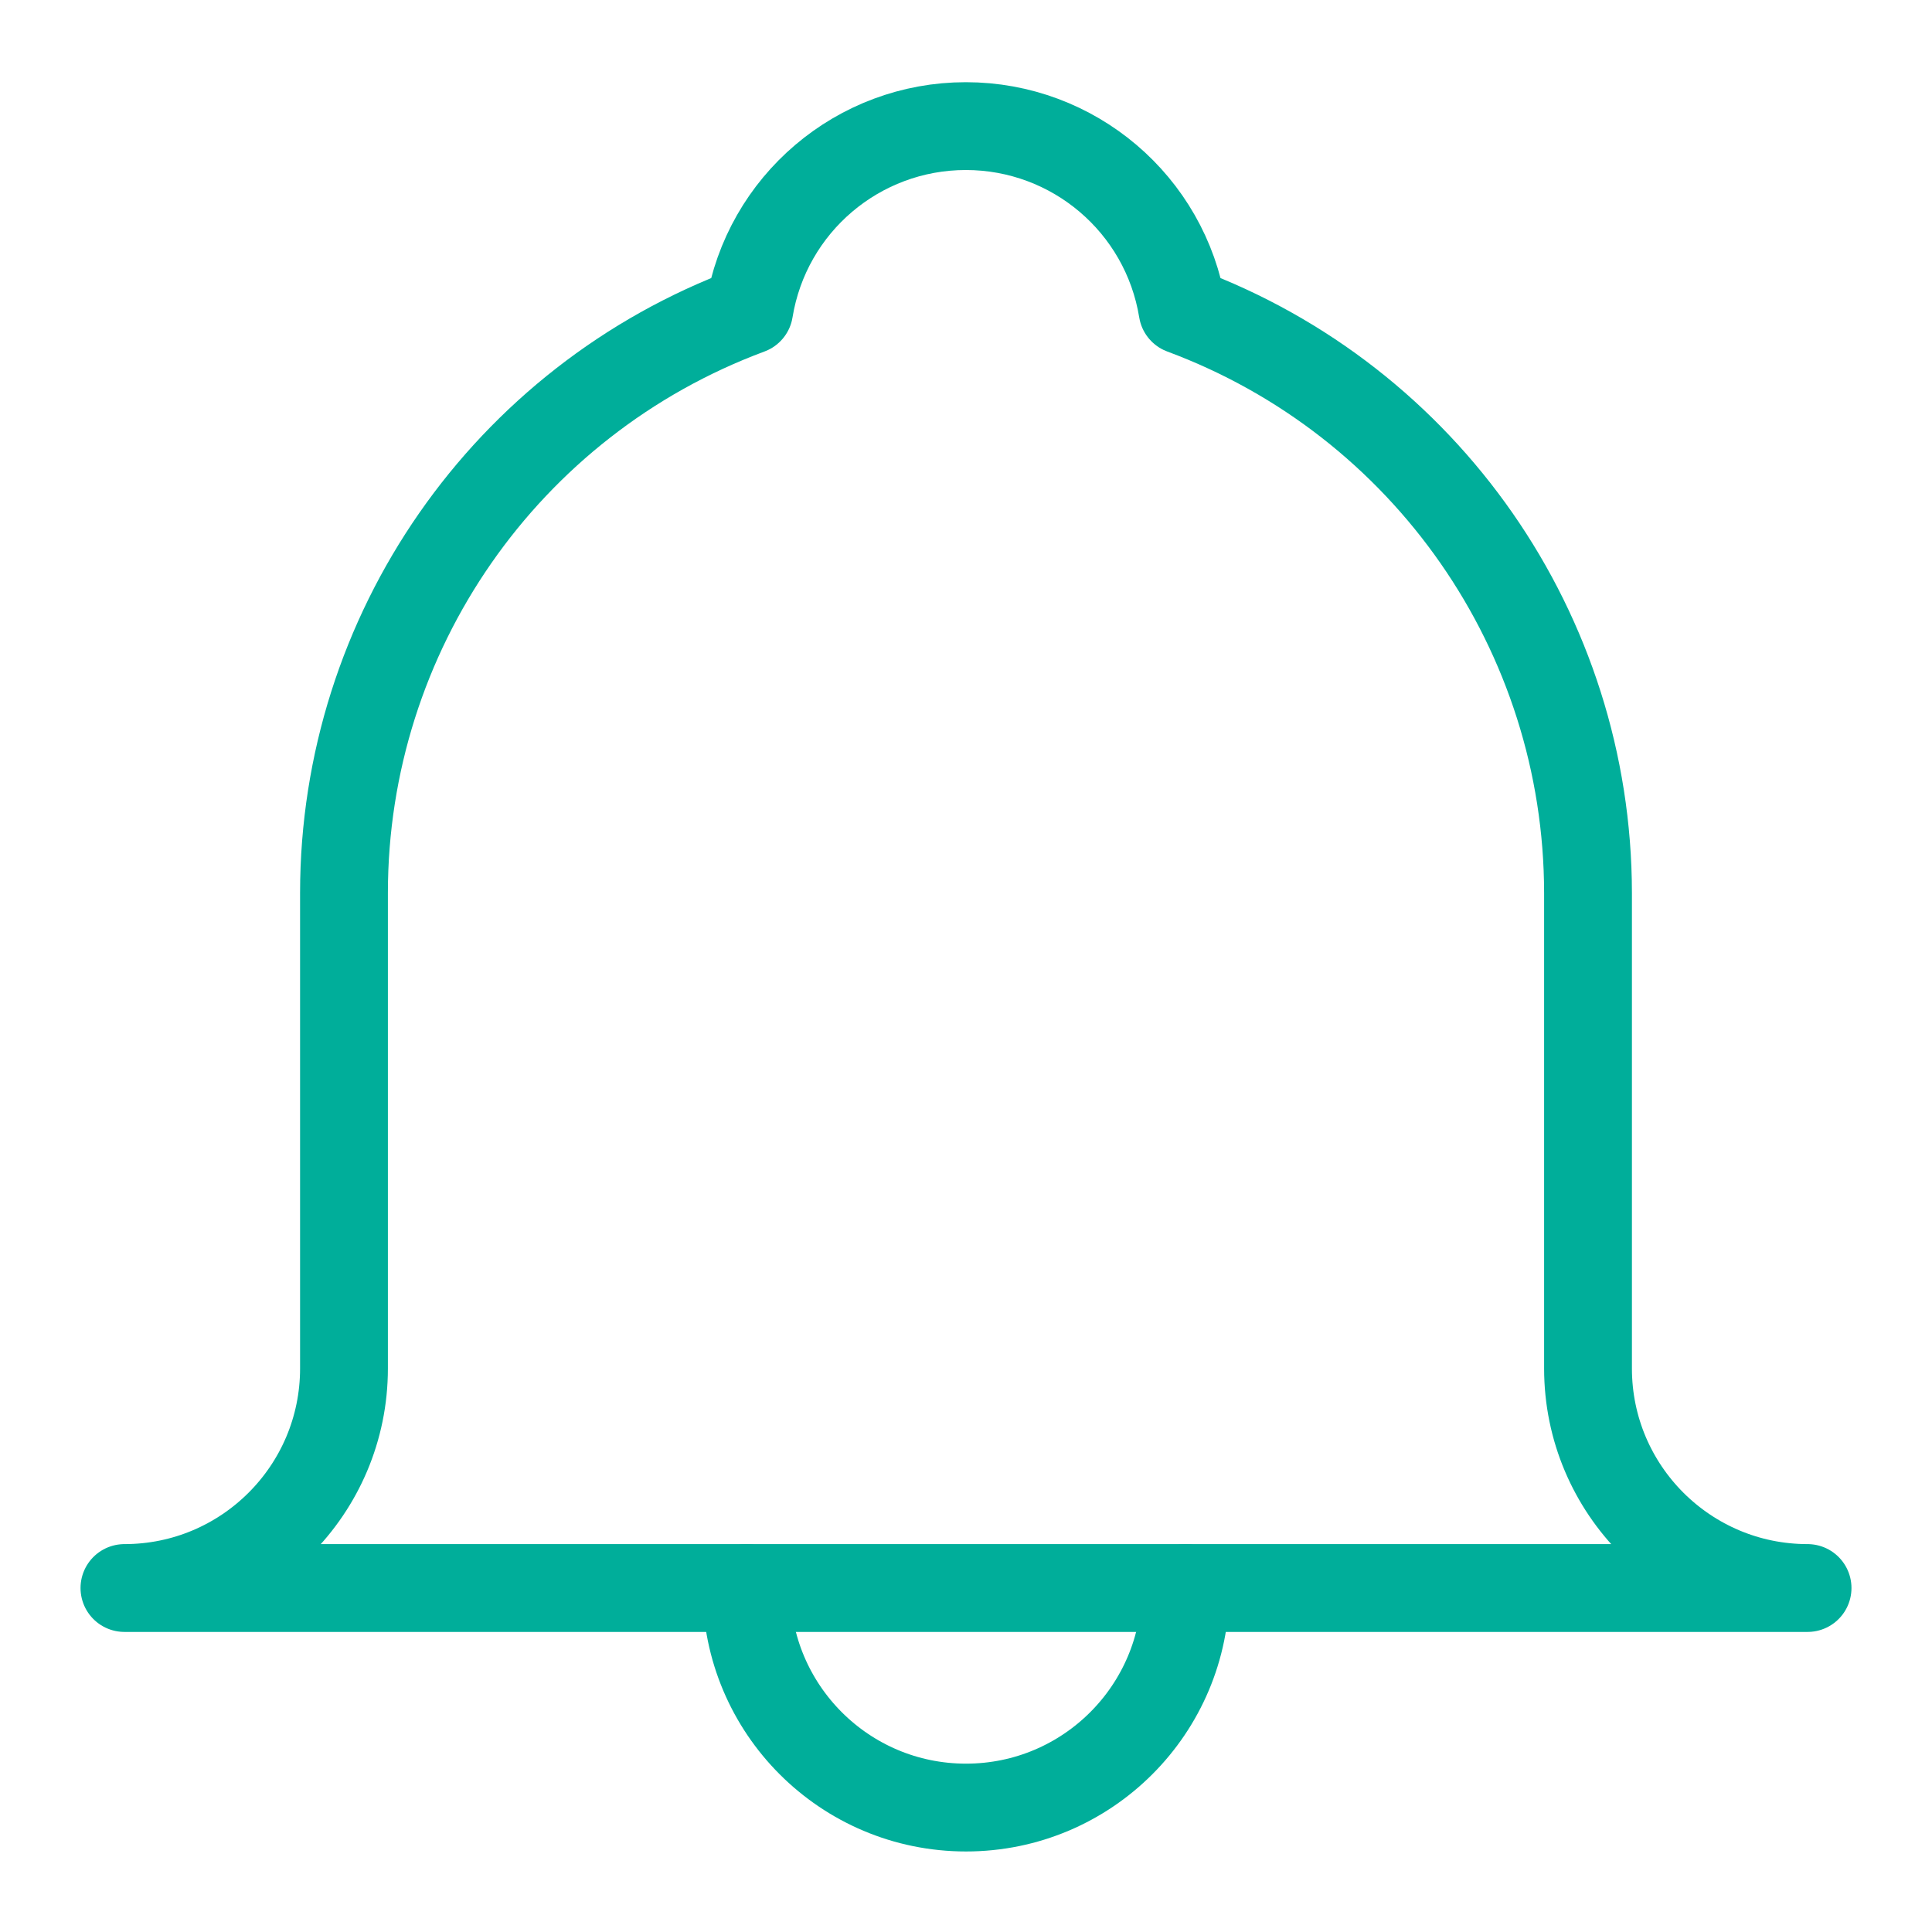
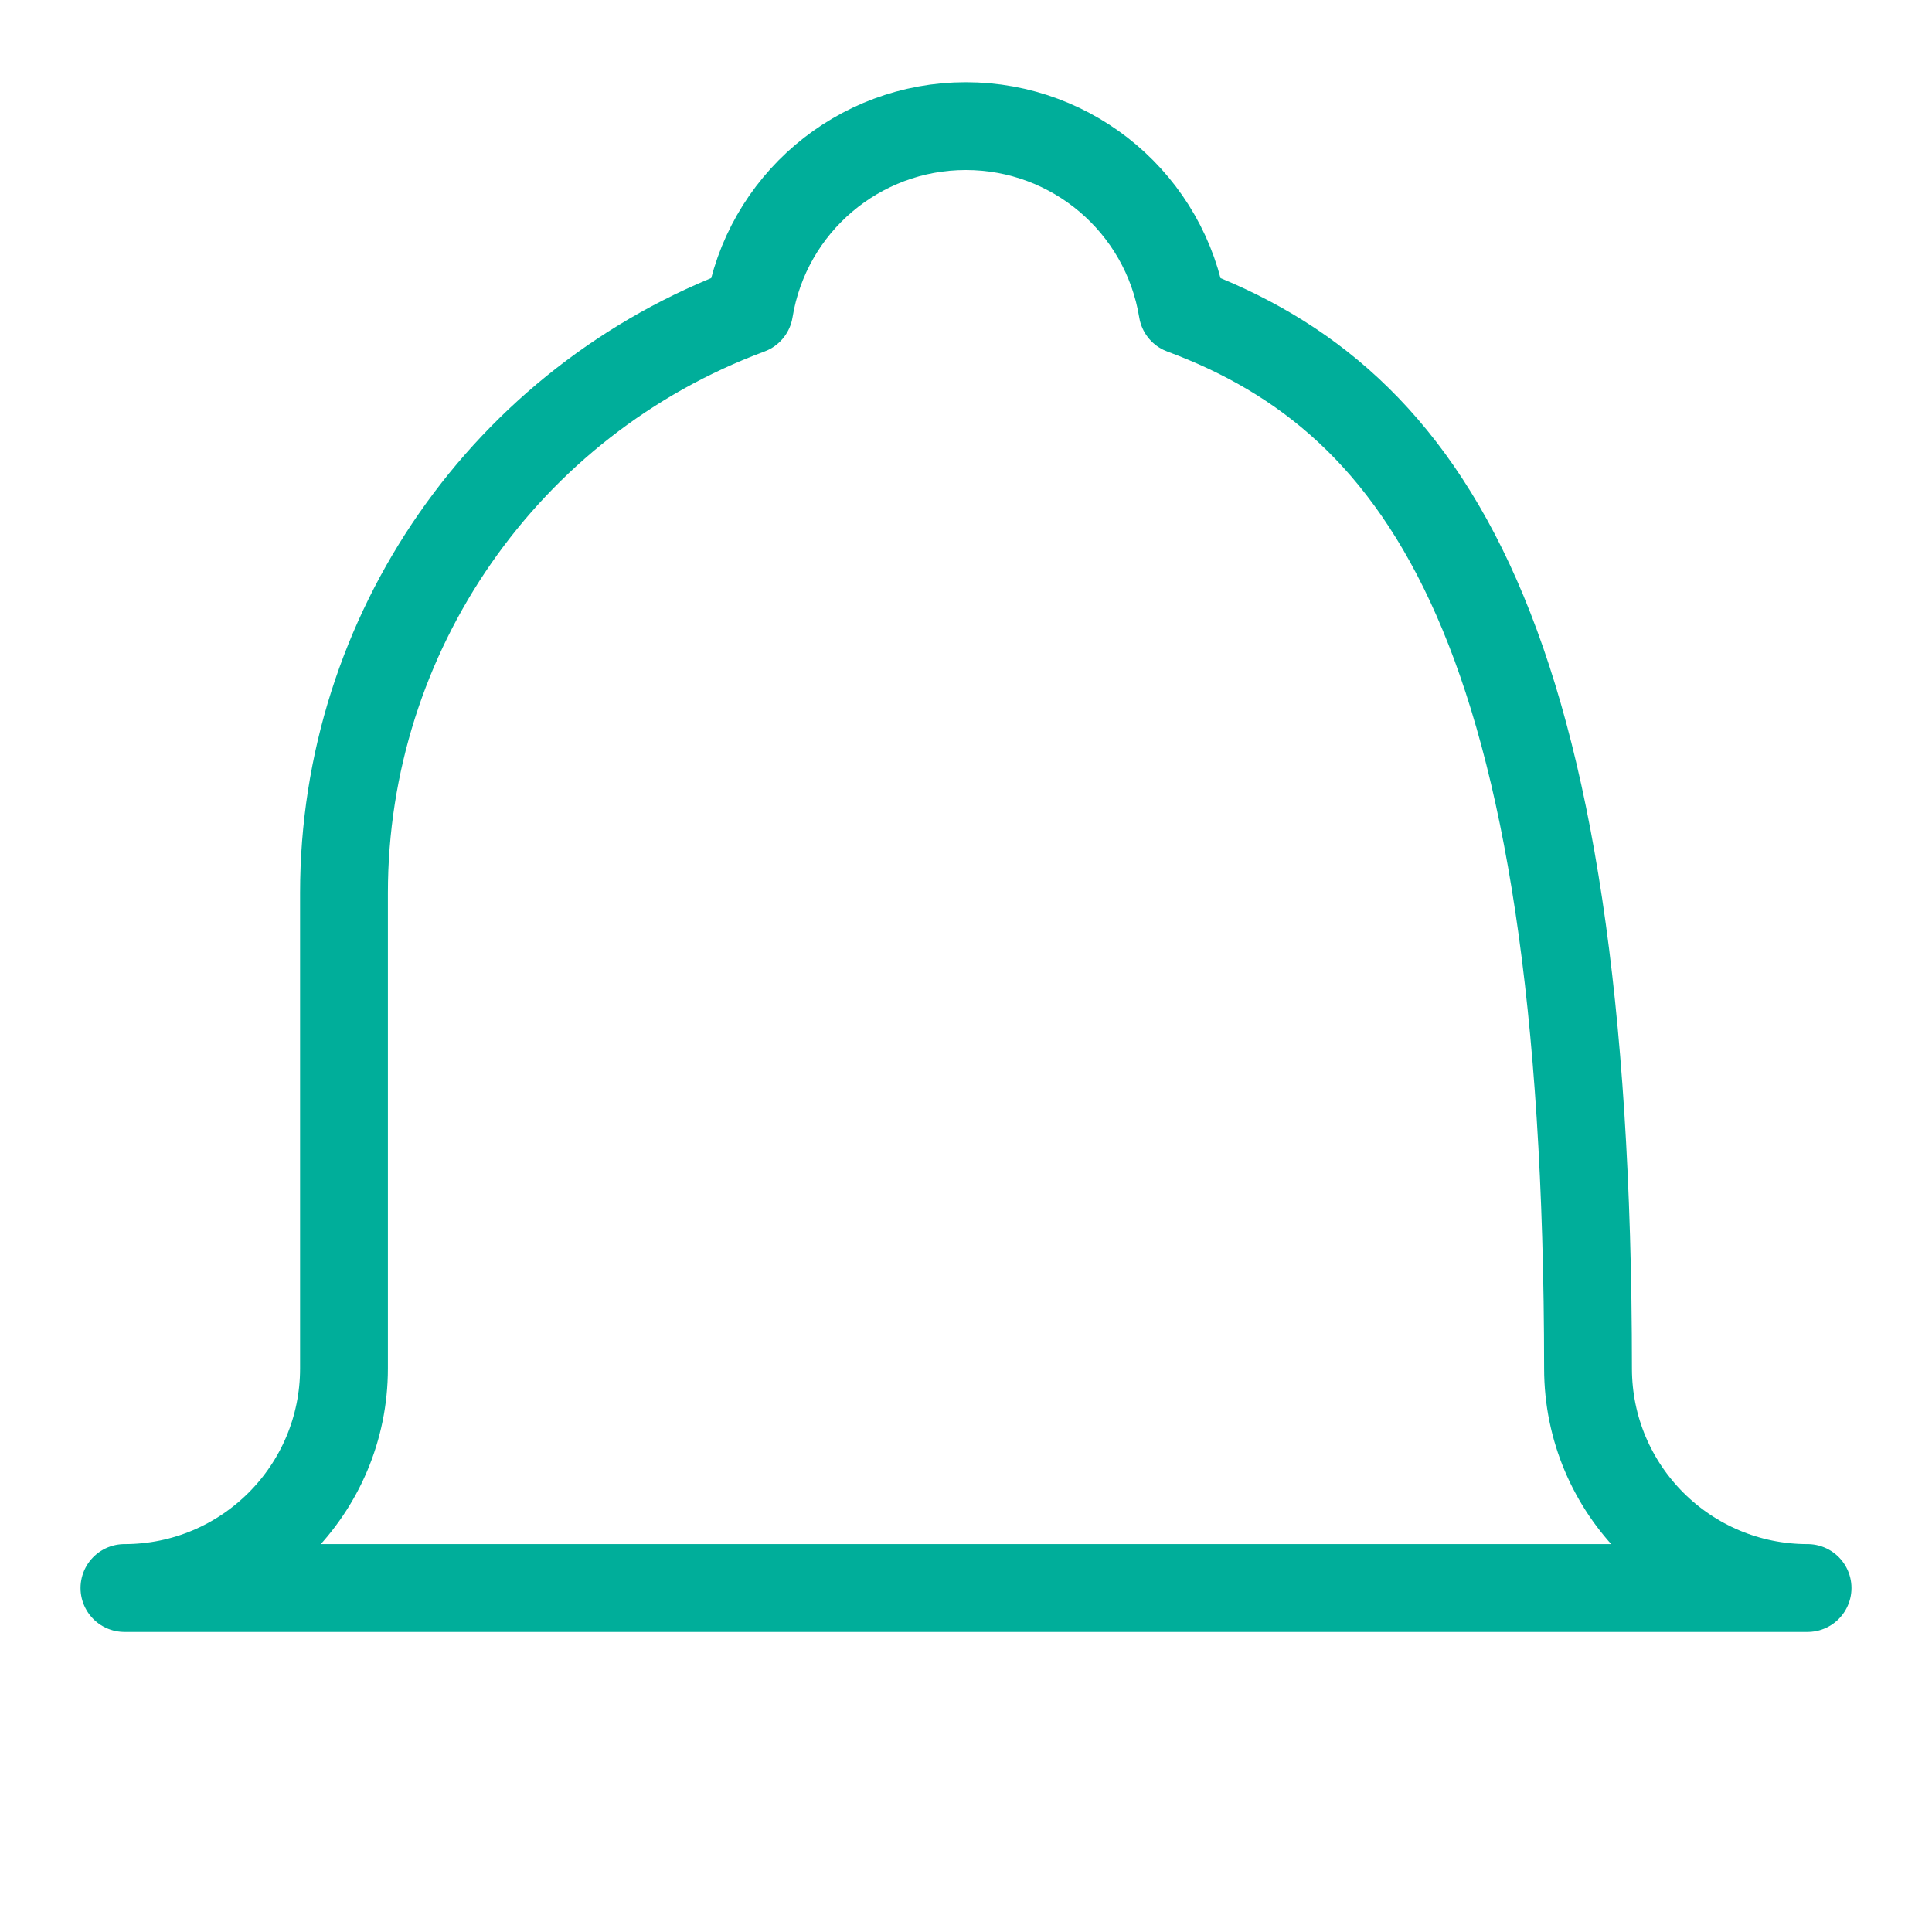
<svg xmlns="http://www.w3.org/2000/svg" width="22" height="22" viewBox="0 0 22 22" fill="none">
-   <path fill-rule="evenodd" clip-rule="evenodd" d="M18.083 15.583V10.167C18.08 7.209 16.239 4.564 13.466 3.534C13.269 2.324 12.224 1.436 10.998 1.436C9.773 1.436 8.728 2.324 8.531 3.534C5.758 4.564 3.918 7.209 3.917 10.167V15.583C3.917 16.964 2.797 18.083 1.417 18.083H20.583C19.203 18.083 18.083 16.964 18.083 15.583Z" stroke="#00AE9A" stroke-linecap="round" stroke-linejoin="round" />
-   <path d="M13.5 18.083C13.5 19.464 12.381 20.583 11 20.583C9.619 20.583 8.5 19.464 8.5 18.083" stroke="#00AE9A" stroke-linecap="round" stroke-linejoin="round" />
+   <path fill-rule="evenodd" clip-rule="evenodd" d="M18.083 15.583C18.08 7.209 16.239 4.564 13.466 3.534C13.269 2.324 12.224 1.436 10.998 1.436C9.773 1.436 8.728 2.324 8.531 3.534C5.758 4.564 3.918 7.209 3.917 10.167V15.583C3.917 16.964 2.797 18.083 1.417 18.083H20.583C19.203 18.083 18.083 16.964 18.083 15.583Z" stroke="#00AE9A" stroke-linecap="round" stroke-linejoin="round" />
</svg>